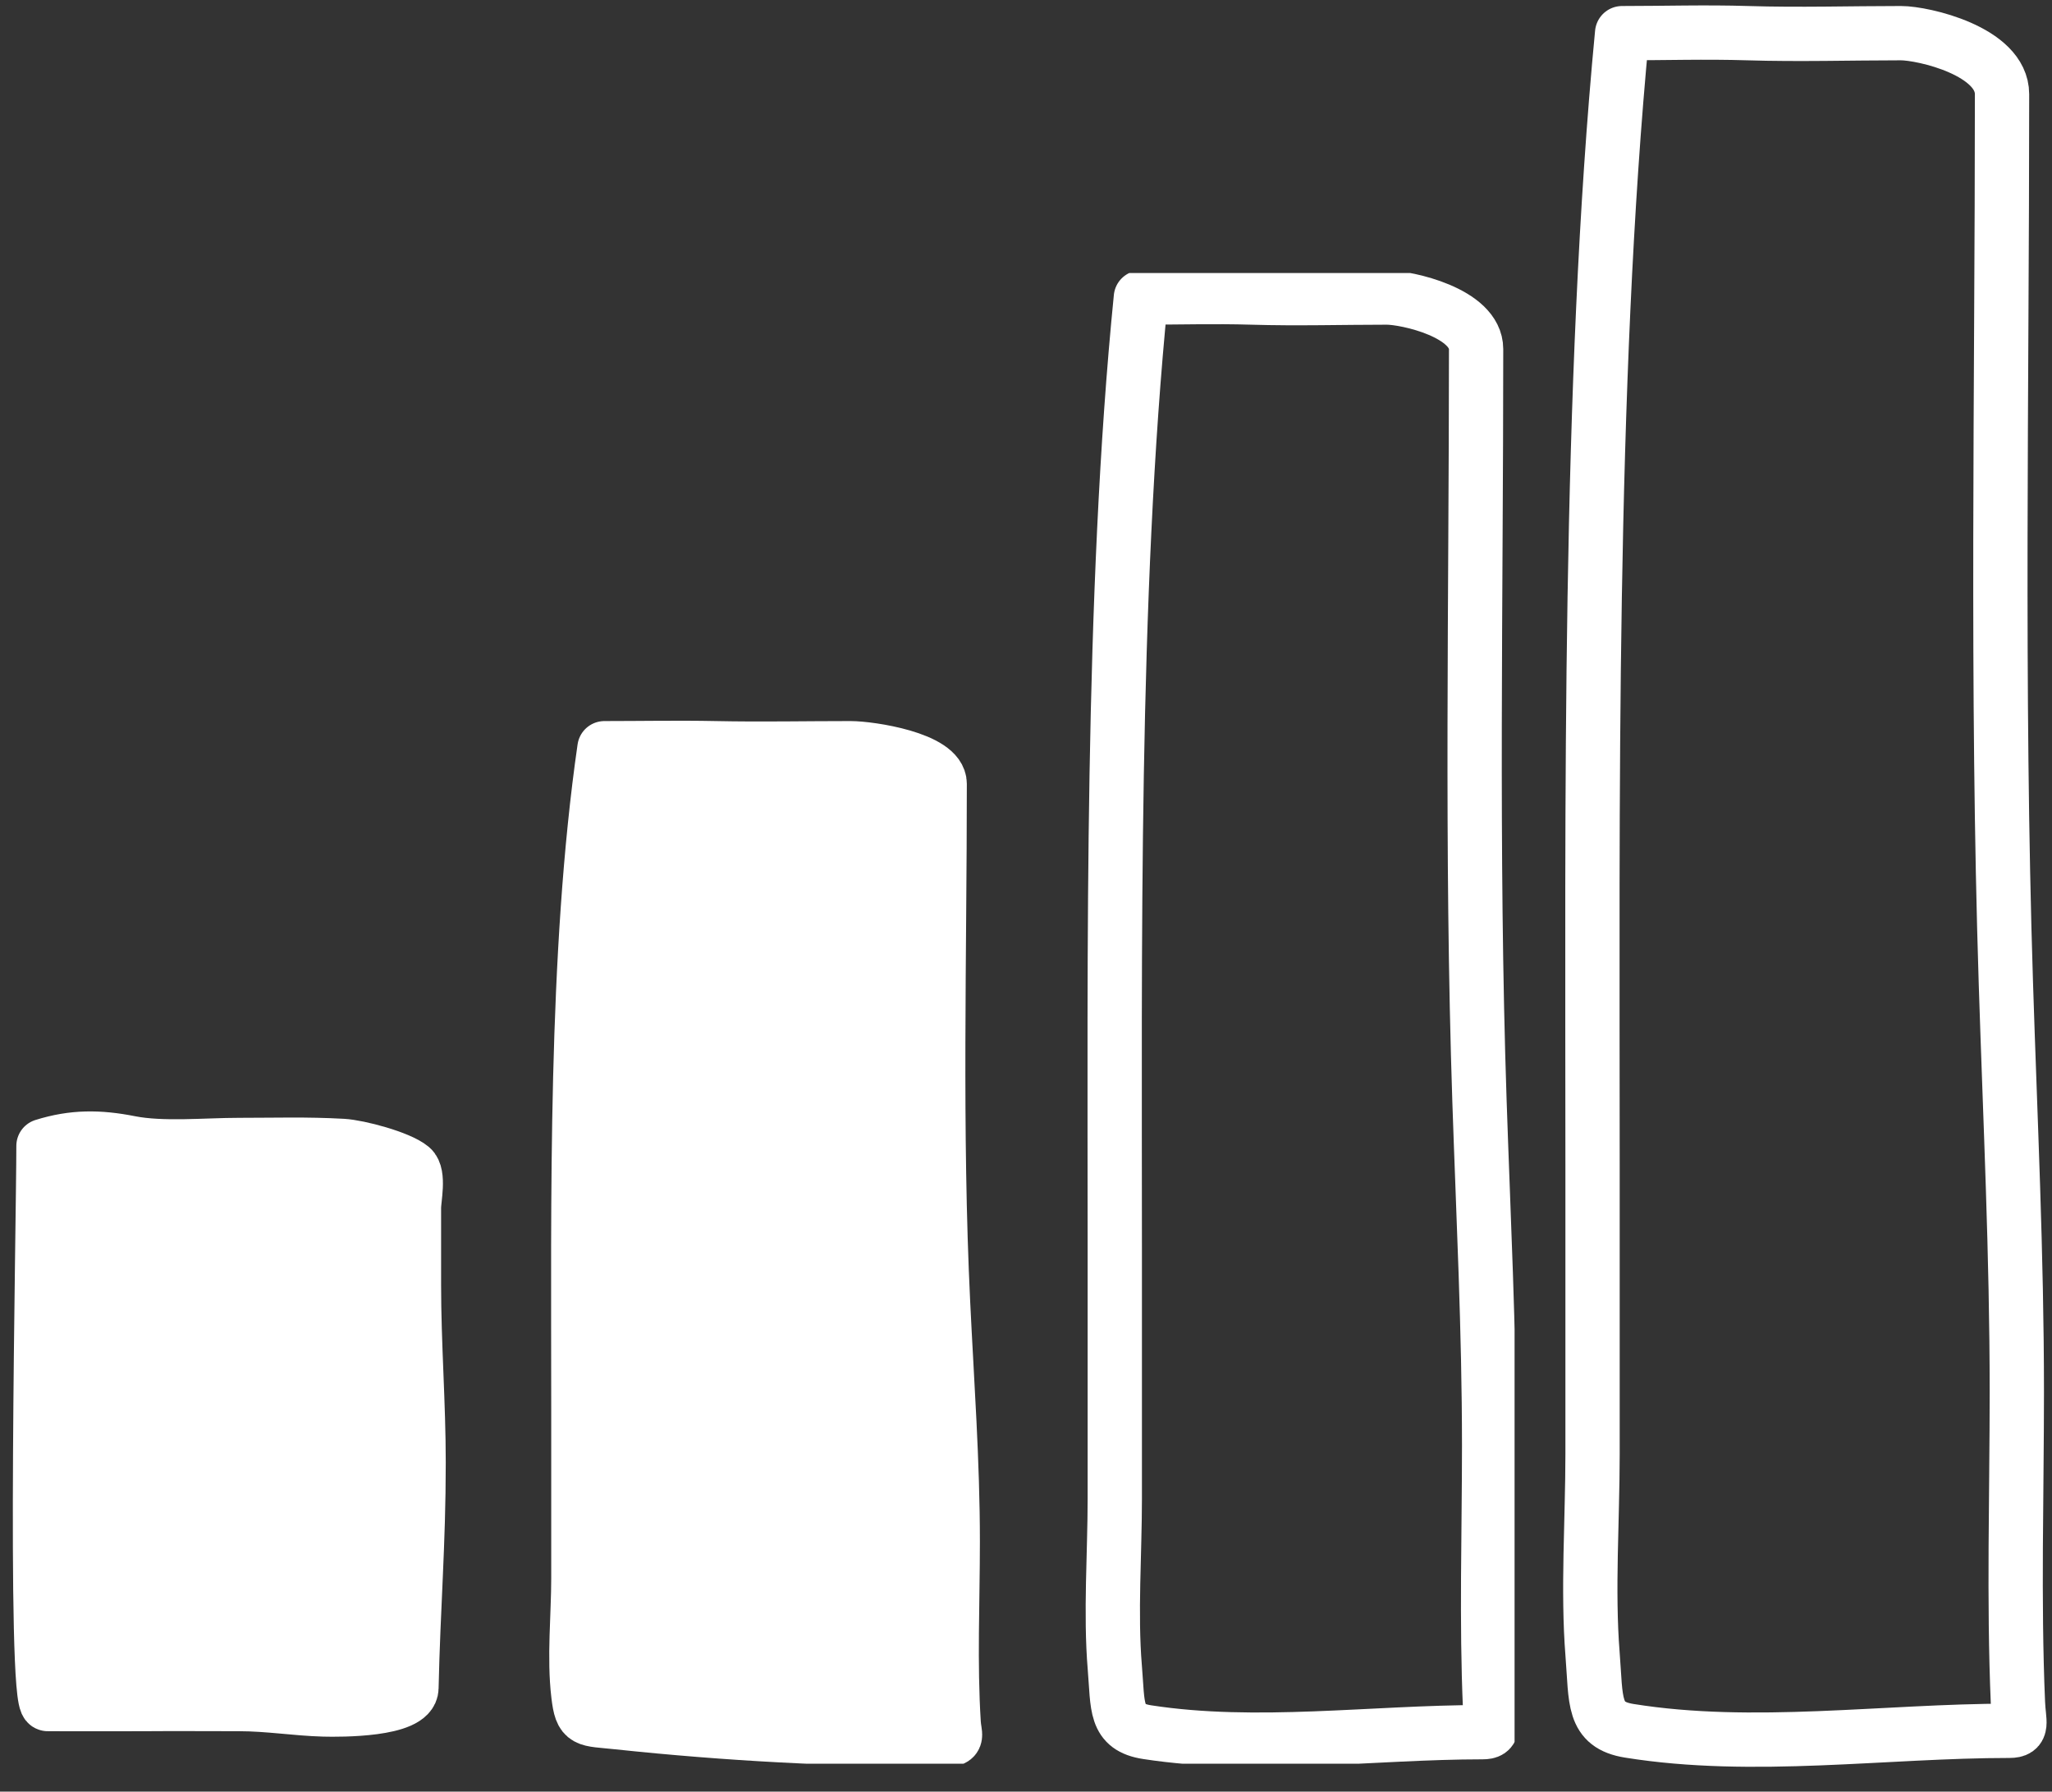
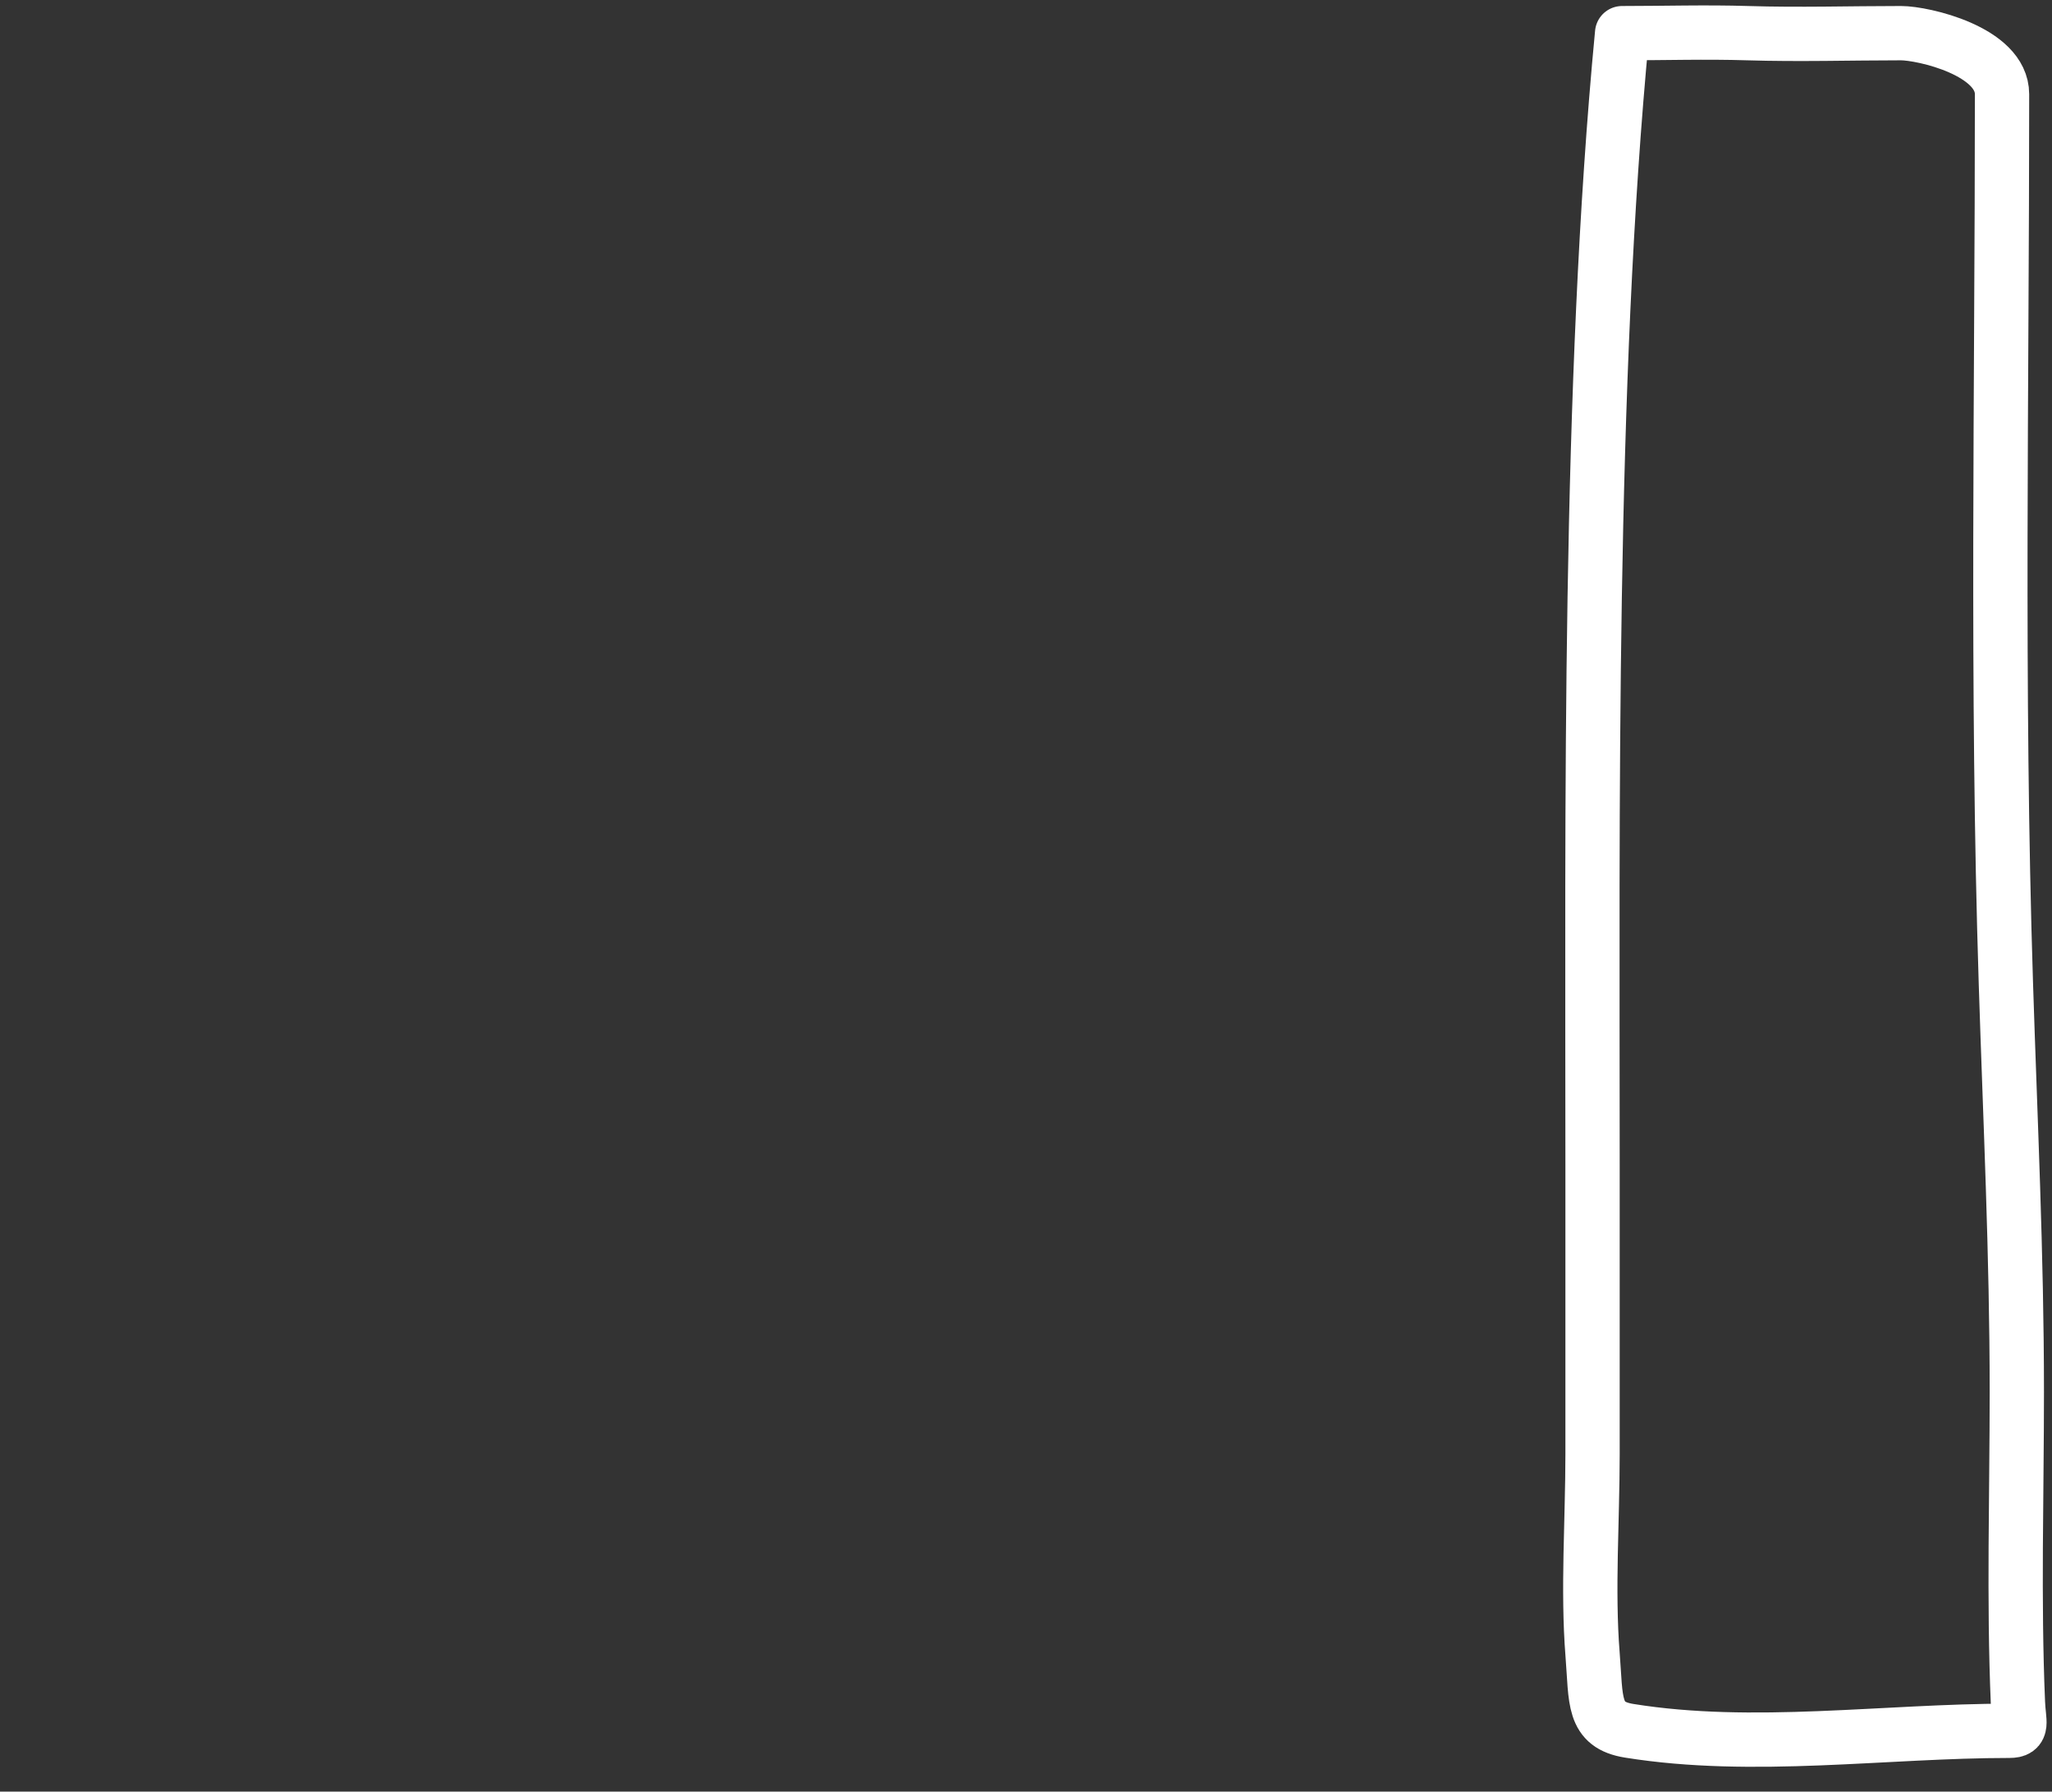
<svg xmlns="http://www.w3.org/2000/svg" width="63" height="55" viewBox="0 0 63 55" fill="none">
  <rect x="0" y="0" width="63" height="55" fill="#333333" stroke="none" />
  <g clip-path="url(#clip0_252_2849)">
-     <path d="M1.467 52.312C1.021 52.312 1.335 37.475 1.335 35.178C2.244 34.894 3.029 34.895 3.99 35.085C4.988 35.282 6.324 35.149 7.344 35.149C8.47 35.149 9.392 35.116 10.517 35.178C11.01 35.206 12.26 35.538 12.629 35.846C12.878 36.054 12.709 36.803 12.709 37.074V39.443C12.709 41.266 12.852 43.087 12.852 44.903C12.852 47.421 12.688 49.295 12.632 51.821C12.617 52.501 10.443 52.492 9.941 52.478C9.077 52.454 8.242 52.312 7.343 52.312C6.381 52.312 5.368 52.304 4.405 52.312C3.573 52.318 2.285 52.312 1.467 52.312Z" fill="white" stroke="white" stroke-width="1.667" stroke-linecap="round" stroke-linejoin="round" />
-     <path d="M17.757 43.246C17.757 36.875 17.645 29.282 18.558 22.969C19.692 22.969 20.827 22.946 21.959 22.969C23.362 22.998 24.74 22.969 26.111 22.969C26.719 22.969 28.85 23.291 28.85 24.063C28.85 29.374 28.698 34.7 28.954 40.004C29.072 42.461 29.251 44.866 29.251 47.329C29.251 49.18 29.162 51.051 29.28 52.9C29.303 53.262 29.437 53.405 29.05 53.405C25.675 53.405 22.331 53.229 18.975 52.872C17.972 52.765 17.858 52.867 17.757 52.029C17.62 50.892 17.757 49.605 17.757 48.452V43.246Z" fill="white" stroke="white" stroke-width="1.667" stroke-linecap="round" stroke-linejoin="round" />
    <path d="M34.226 38.475C34.226 29.256 34.114 18.269 35.027 9.134C36.16 9.134 37.296 9.1 38.428 9.134C39.831 9.176 41.208 9.134 42.58 9.134C43.188 9.134 45.319 9.601 45.319 10.718C45.319 18.402 45.167 26.109 45.422 33.784C45.541 37.34 45.719 40.82 45.719 44.383C45.719 47.062 45.631 49.77 45.749 52.444C45.772 52.968 45.906 53.175 45.519 53.175C42.144 53.175 38.578 53.692 35.222 53.175C34.219 53.021 34.327 52.397 34.226 51.184C34.089 49.539 34.226 47.678 34.226 46.008V38.475Z" stroke="white" stroke-width="1.667" stroke-linecap="round" stroke-linejoin="round" />
  </g>
  <path d="M48.894 35.737C48.894 24.828 48.767 11.827 49.802 1.018C51.086 1.018 52.373 0.978 53.657 1.018C55.247 1.067 56.808 1.018 58.362 1.018C59.051 1.018 61.466 1.57 61.466 2.892C61.466 11.985 61.294 21.105 61.584 30.187C61.718 34.394 61.92 38.512 61.92 42.729C61.92 45.9 61.82 49.103 61.954 52.268C61.98 52.888 62.131 53.133 61.693 53.133C57.868 53.133 53.827 53.744 50.023 53.133C48.886 52.951 49.008 52.212 48.894 50.777C48.739 48.831 48.894 46.627 48.894 44.652V35.737Z" stroke="white" stroke-width="1.667" stroke-linecap="round" stroke-linejoin="round" />
  <defs>
    <clipPath id="clip0_252_2849">
-       <rect width="46.5" height="45.762" fill="white" transform="translate(0 8.381)" />
-     </clipPath>
+       </clipPath>
  </defs>
</svg>